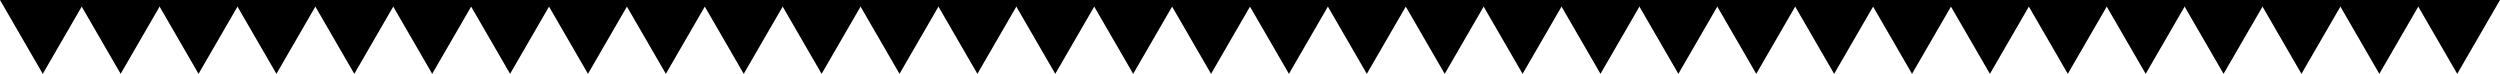
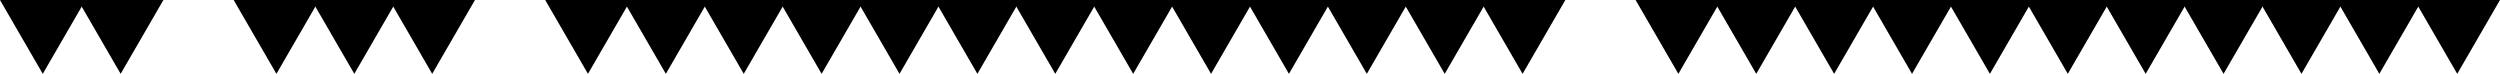
<svg xmlns="http://www.w3.org/2000/svg" id="Capa_2" data-name="Capa 2" viewBox="0 0 1988.6 58.73">
  <defs>
    <style>
      .cls-1 {
        fill: #000;
        stroke-width: 0px;
      }
    </style>
  </defs>
  <g id="textos">
    <g>
      <polygon class="cls-1" points="34.02 58.73 68.04 0 0 0 34.02 58.73" />
      <polygon class="cls-1" points="95.97 58.73 129.99 0 61.95 0 95.97 58.73" />
-       <polygon class="cls-1" points="157.93 58.73 191.95 0 123.91 0 157.93 58.73" />
      <polygon class="cls-1" points="219.88 58.73 253.9 0 185.86 0 219.88 58.73" />
      <polygon class="cls-1" points="281.83 58.73 315.85 0 247.81 0 281.83 58.73" />
      <polygon class="cls-1" points="343.79 58.73 377.81 0 309.77 0 343.79 58.73" />
-       <polygon class="cls-1" points="405.74 58.73 439.76 0 371.72 0 405.74 58.73" />
      <polygon class="cls-1" points="467.69 58.73 501.71 0 433.67 0 467.69 58.73" />
      <polygon class="cls-1" points="529.65 58.73 563.67 0 495.63 0 529.65 58.73" />
      <polygon class="cls-1" points="591.6 58.73 625.62 0 557.58 0 591.6 58.73" />
      <polygon class="cls-1" points="653.55 58.73 687.57 0 619.53 0 653.55 58.73" />
      <polygon class="cls-1" points="715.51 58.73 749.53 0 681.49 0 715.51 58.73" />
      <polygon class="cls-1" points="777.46 58.73 811.48 0 743.44 0 777.46 58.73" />
      <polygon class="cls-1" points="839.41 58.73 873.43 0 805.39 0 839.41 58.73" />
      <polygon class="cls-1" points="901.37 58.73 935.39 0 867.35 0 901.37 58.73" />
      <polygon class="cls-1" points="963.32 58.73 997.34 0 929.3 0 963.32 58.73" />
      <polygon class="cls-1" points="1025.27 58.73 1059.29 0 991.25 0 1025.27 58.73" />
      <polygon class="cls-1" points="1087.23 58.73 1121.25 0 1053.21 0 1087.23 58.73" />
      <polygon class="cls-1" points="1149.18 58.73 1183.2 0 1115.16 0 1149.18 58.73" />
      <polygon class="cls-1" points="1211.13 58.73 1245.15 0 1177.11 0 1211.13 58.73" />
-       <polygon class="cls-1" points="1273.09 58.73 1307.11 0 1239.07 0 1273.09 58.73" />
      <polygon class="cls-1" points="1335.04 58.73 1369.06 0 1301.02 0 1335.04 58.73" />
      <polygon class="cls-1" points="1396.99 58.73 1431.01 0 1362.97 0 1396.99 58.73" />
      <polygon class="cls-1" points="1458.95 58.73 1492.97 0 1424.93 0 1458.95 58.73" />
      <polygon class="cls-1" points="1520.9 58.73 1554.92 0 1486.88 0 1520.9 58.73" />
      <polygon class="cls-1" points="1582.85 58.73 1616.88 0 1548.83 0 1582.85 58.73" />
      <polygon class="cls-1" points="1644.81 58.73 1678.83 0 1610.79 0 1644.81 58.73" />
      <polygon class="cls-1" points="1706.76 58.73 1740.78 0 1672.74 0 1706.76 58.73" />
      <polygon class="cls-1" points="1768.71 58.73 1802.74 0 1734.69 0 1768.71 58.73" />
      <polygon class="cls-1" points="1830.67 58.73 1864.69 0 1796.65 0 1830.67 58.73" />
      <polygon class="cls-1" points="1892.62 58.73 1926.64 0 1858.6 0 1892.62 58.73" />
      <polygon class="cls-1" points="1954.58 58.73 1988.6 0 1920.55 0 1954.58 58.73" />
    </g>
  </g>
</svg>